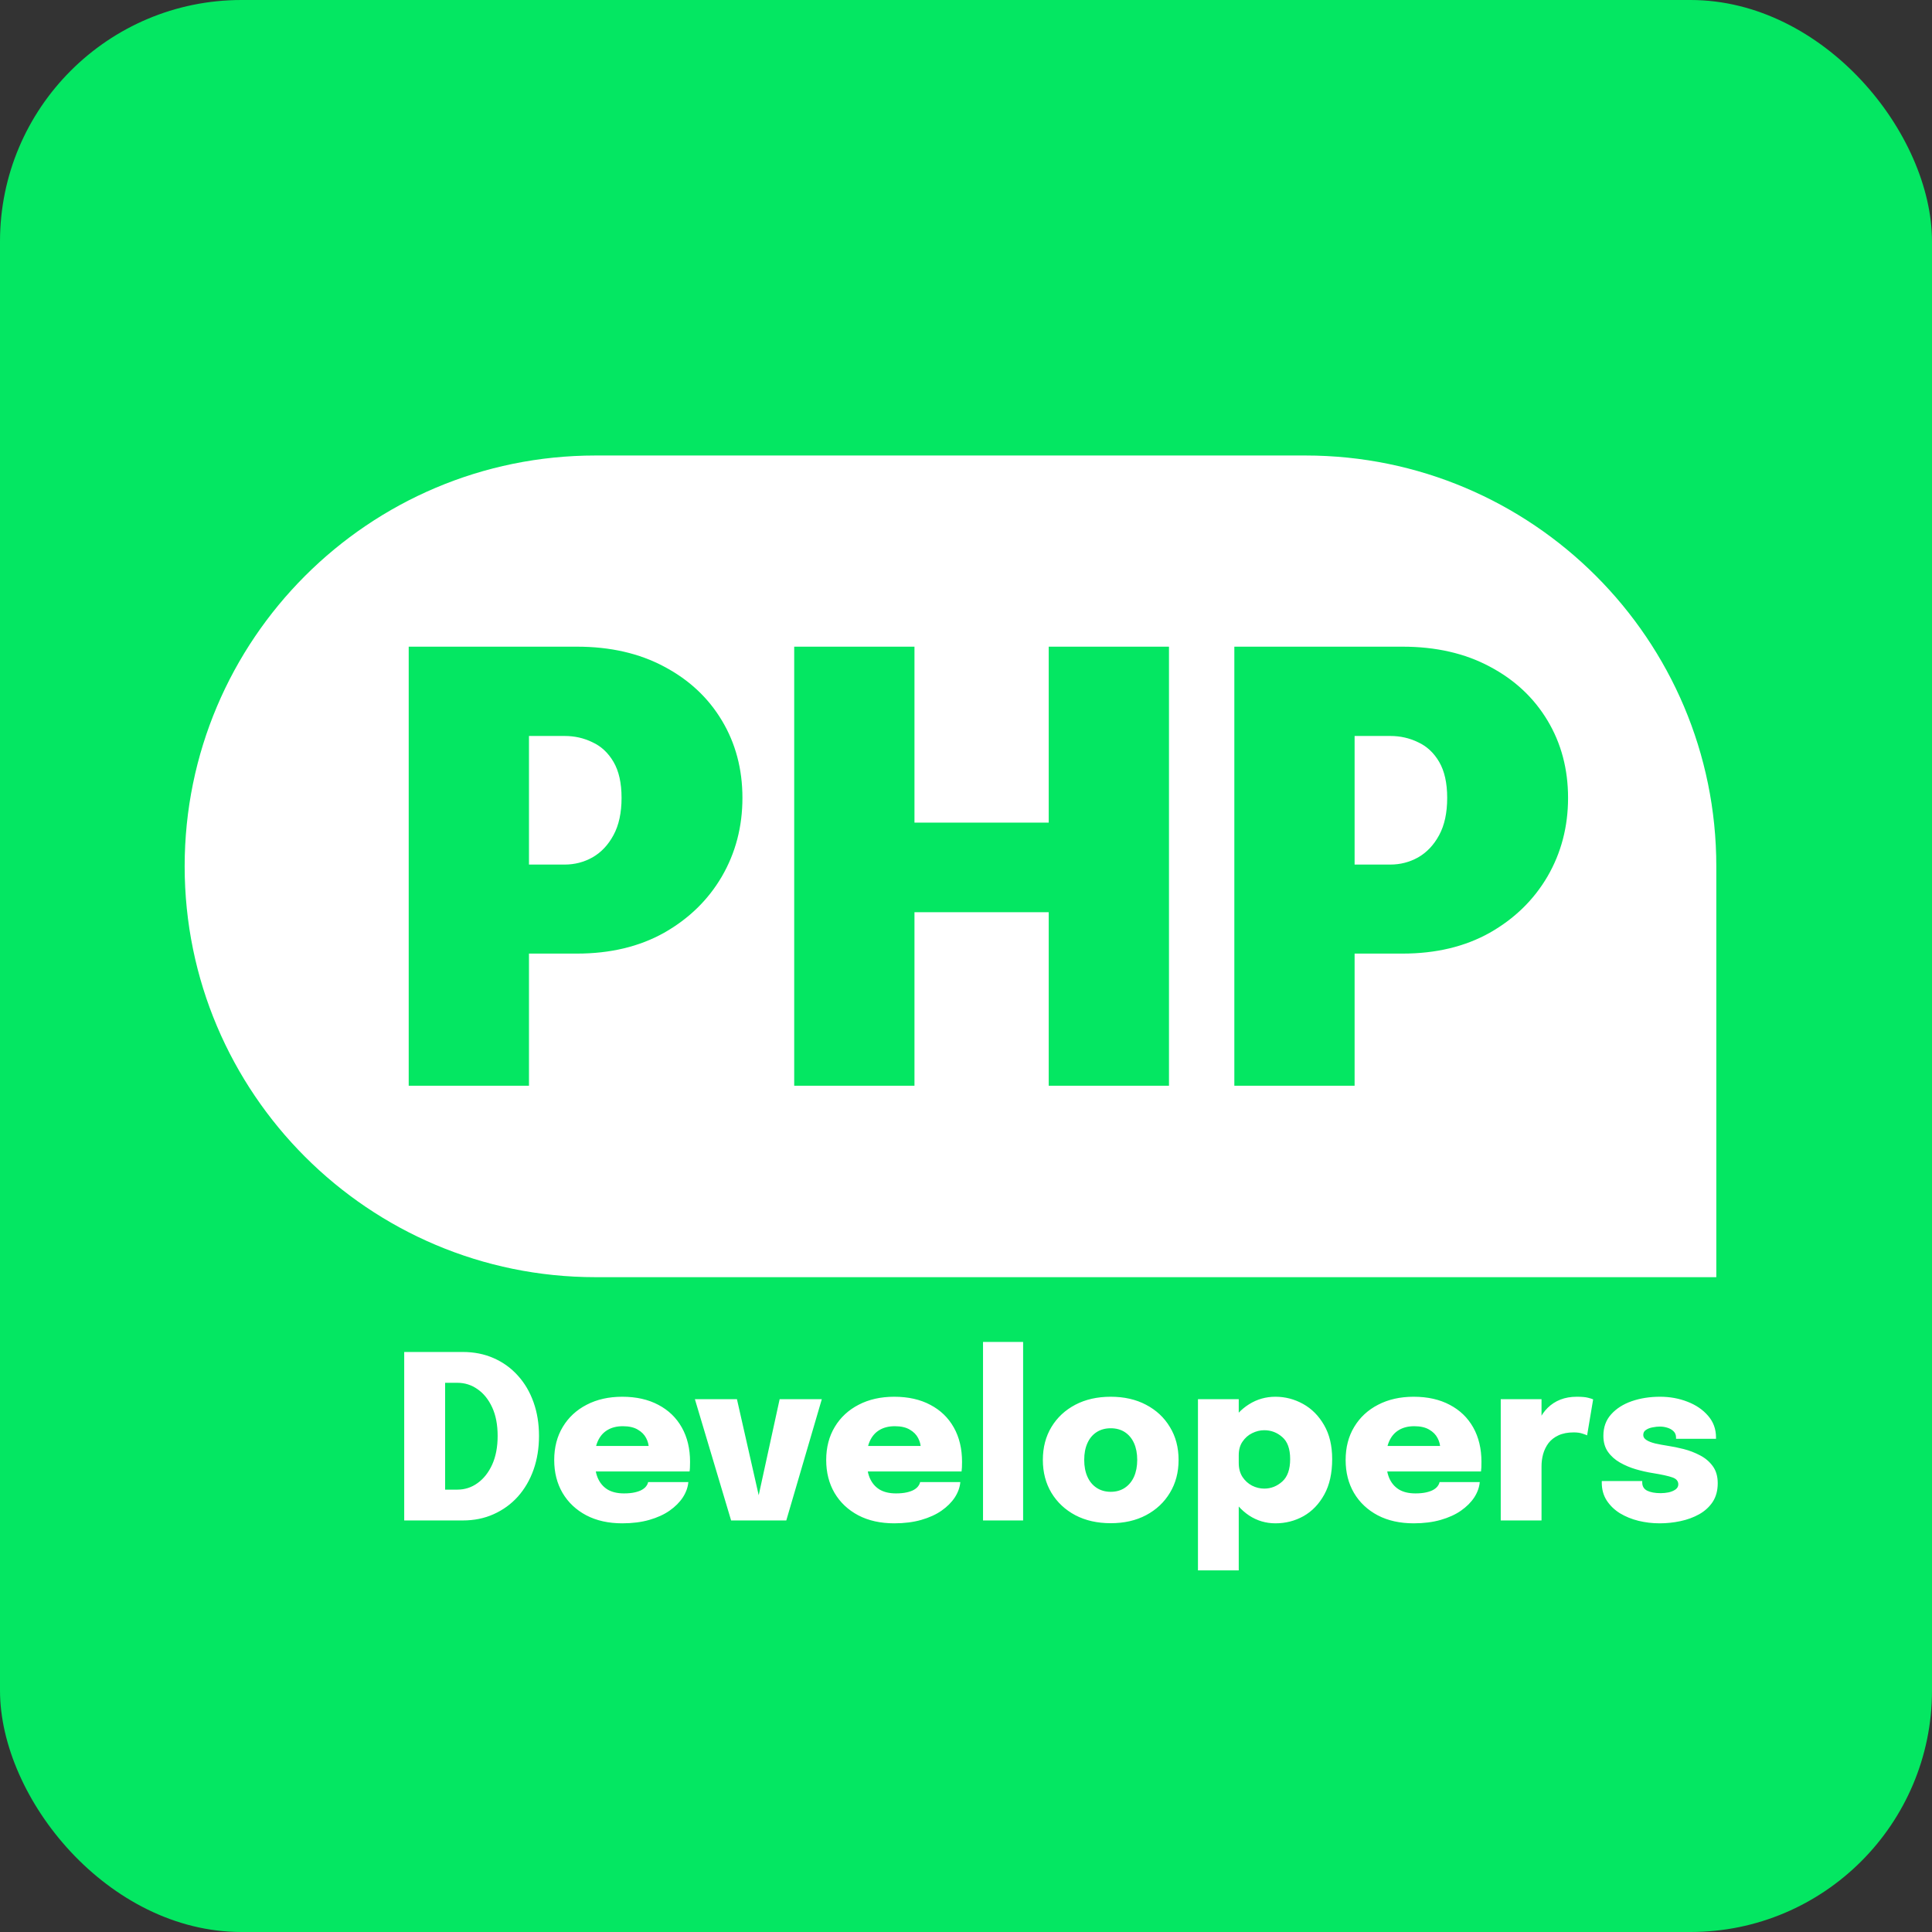
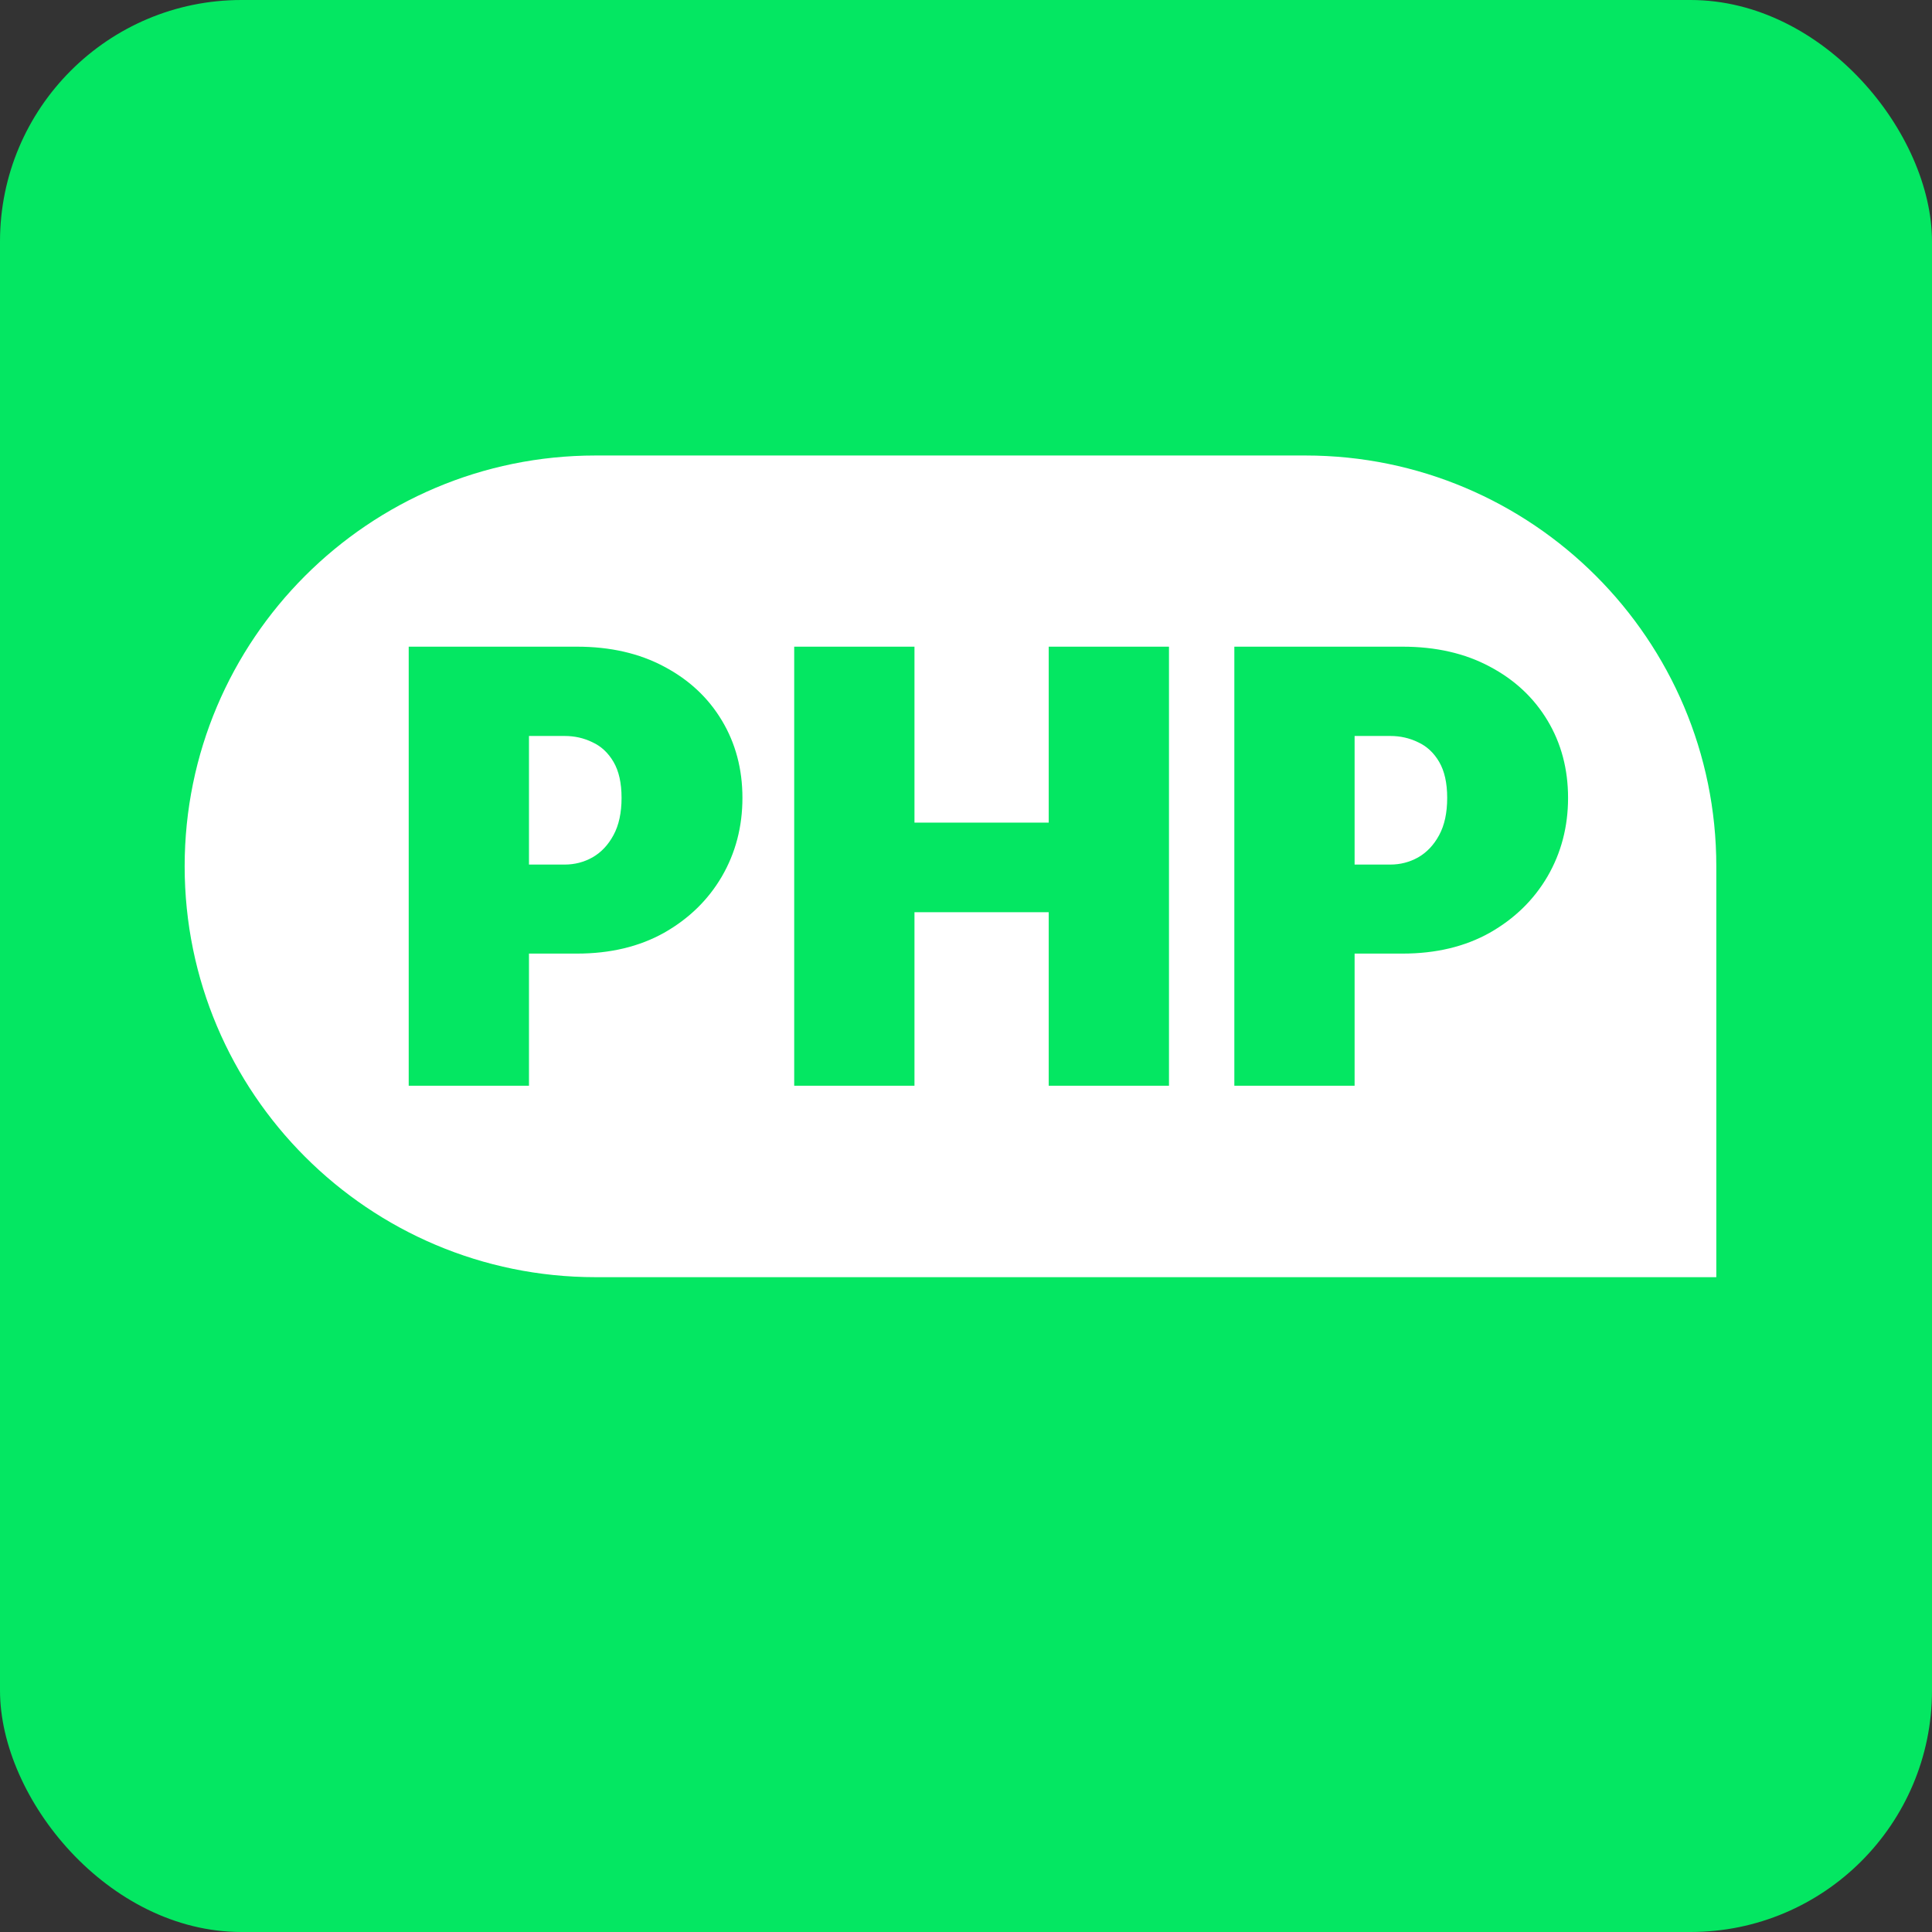
<svg xmlns="http://www.w3.org/2000/svg" version="1.1" width="64" height="64">
  <rect width="100%" height="100%" fill="#333333" stroke="none" />
  <svg width="64" height="64" viewBox="0 0 64 64">
    <rect width="64" height="64" rx="8" fill="#04E762" />
    <path d="M43.245 15.089C50.757 15.089 56.855 21.187 56.855 28.698V42.308H19.727C12.216 42.308 6.117 36.21 6.117 28.698C6.117 21.187 12.216 15.089 19.727 15.089H43.245ZM13.539 21.422V35.967H17.523V31.589H19.111C20.215 31.589 21.178 31.359 22 30.899C22.822 30.432 23.46 29.81 23.913 29.034C24.367 28.252 24.594 27.384 24.594 26.431C24.594 25.478 24.367 24.623 23.913 23.867C23.46 23.111 22.822 22.516 22 22.082C21.178 21.642 20.215 21.422 19.111 21.422H13.539ZM26.309 35.967H30.293V30.218H34.74V35.967H38.724V21.422H34.74V27.25H30.293V21.422H26.309V35.967ZM40.889 35.967H44.873V31.589H46.46C47.565 31.589 48.528 31.359 49.35 30.899C50.172 30.432 50.809 29.81 51.263 29.034C51.717 28.252 51.944 27.384 51.944 26.431C51.944 25.478 51.717 24.623 51.263 23.867C50.809 23.111 50.172 22.516 49.35 22.082C48.528 21.642 47.565 21.422 46.46 21.422H40.889V35.967ZM18.706 24.38C19.035 24.38 19.341 24.449 19.623 24.587C19.913 24.719 20.146 24.936 20.323 25.238C20.501 25.541 20.59 25.938 20.59 26.431C20.59 26.924 20.501 27.336 20.323 27.664C20.146 27.993 19.913 28.239 19.623 28.404C19.341 28.561 19.035 28.64 18.706 28.64H17.523V24.38H18.706ZM46.056 24.38C46.385 24.38 46.691 24.449 46.974 24.587C47.263 24.719 47.497 24.936 47.674 25.238C47.851 25.541 47.94 25.938 47.94 26.431C47.94 26.924 47.852 27.336 47.674 27.664C47.497 27.993 47.263 28.239 46.974 28.404C46.691 28.561 46.385 28.64 46.056 28.64H44.873V24.38H46.056Z" fill="white" />
-     <path d="M13.39 50.367V44.786H15.331C15.705 44.786 16.045 44.854 16.353 44.99C16.663 45.126 16.931 45.319 17.155 45.569C17.38 45.816 17.553 46.11 17.674 46.451C17.795 46.789 17.855 47.161 17.855 47.567C17.855 47.971 17.795 48.344 17.674 48.687C17.553 49.028 17.38 49.324 17.155 49.577C16.931 49.826 16.663 50.02 16.353 50.159C16.045 50.298 15.705 50.367 15.331 50.367H13.39ZM14.745 49.97L14.135 49.346H15.15C15.397 49.346 15.62 49.274 15.819 49.13C16.021 48.986 16.183 48.782 16.304 48.517C16.425 48.249 16.485 47.933 16.485 47.567C16.485 47.199 16.425 46.883 16.304 46.621C16.183 46.359 16.021 46.158 15.819 46.019C15.62 45.878 15.397 45.807 15.15 45.807H14.135L14.745 45.183V49.97ZM19.089 48.744V47.9H21.606L21.492 48.097C21.492 48.077 21.492 48.056 21.492 48.036C21.492 48.014 21.492 47.993 21.492 47.976C21.492 47.862 21.463 47.75 21.405 47.639C21.347 47.525 21.255 47.432 21.129 47.359C21.003 47.283 20.838 47.245 20.633 47.245C20.432 47.245 20.26 47.288 20.119 47.374C19.98 47.457 19.874 47.581 19.801 47.745C19.73 47.906 19.695 48.102 19.695 48.331C19.695 48.571 19.729 48.777 19.797 48.948C19.868 49.117 19.975 49.247 20.119 49.338C20.263 49.426 20.447 49.471 20.671 49.471C20.81 49.471 20.929 49.459 21.027 49.437C21.128 49.414 21.209 49.385 21.269 49.349C21.332 49.312 21.379 49.271 21.409 49.228C21.442 49.183 21.462 49.139 21.47 49.096H22.802C22.787 49.27 22.726 49.439 22.62 49.603C22.514 49.764 22.368 49.911 22.181 50.042C21.997 50.171 21.773 50.273 21.508 50.349C21.245 50.424 20.948 50.462 20.614 50.462C20.158 50.462 19.761 50.374 19.422 50.197C19.084 50.018 18.822 49.771 18.635 49.455C18.451 49.14 18.359 48.777 18.359 48.365C18.359 47.947 18.454 47.581 18.643 47.268C18.832 46.953 19.096 46.708 19.434 46.534C19.774 46.357 20.168 46.269 20.614 46.269C21.076 46.269 21.475 46.359 21.81 46.538C22.146 46.714 22.404 46.964 22.586 47.287C22.768 47.61 22.859 47.99 22.859 48.426C22.859 48.494 22.857 48.556 22.855 48.611C22.852 48.667 22.849 48.711 22.843 48.744H19.089ZM27.224 46.349L26.047 50.367H24.219L23.019 46.349H24.412L25.241 50.008H25.029L25.827 46.349H27.224ZM28.099 48.744V47.9H30.616L30.502 48.097C30.502 48.077 30.502 48.056 30.502 48.036C30.502 48.014 30.502 47.993 30.502 47.976C30.502 47.862 30.473 47.75 30.415 47.639C30.357 47.525 30.265 47.432 30.139 47.359C30.013 47.283 29.848 47.245 29.643 47.245C29.442 47.245 29.27 47.288 29.129 47.374C28.99 47.457 28.884 47.581 28.811 47.745C28.74 47.906 28.705 48.102 28.705 48.331C28.705 48.571 28.739 48.777 28.807 48.948C28.878 49.117 28.985 49.247 29.129 49.338C29.273 49.426 29.457 49.471 29.681 49.471C29.82 49.471 29.939 49.459 30.037 49.437C30.138 49.414 30.219 49.385 30.279 49.349C30.342 49.312 30.389 49.271 30.419 49.228C30.452 49.183 30.472 49.139 30.48 49.096H31.812C31.797 49.27 31.736 49.439 31.63 49.603C31.524 49.764 31.378 49.911 31.191 50.042C31.007 50.171 30.782 50.273 30.517 50.349C30.255 50.424 29.957 50.462 29.624 50.462C29.168 50.462 28.77 50.374 28.432 50.197C28.094 50.018 27.832 49.771 27.645 49.455C27.461 49.14 27.369 48.777 27.369 48.365C27.369 47.947 27.464 47.581 27.653 47.268C27.842 46.953 28.106 46.708 28.444 46.534C28.784 46.357 29.178 46.269 29.624 46.269C30.086 46.269 30.485 46.359 30.82 46.538C31.156 46.714 31.414 46.964 31.596 47.287C31.778 47.61 31.869 47.99 31.869 48.426C31.869 48.494 31.867 48.556 31.865 48.611C31.862 48.667 31.858 48.711 31.853 48.744H28.099ZM33.892 44.453V50.367H32.564V44.453H33.892ZM36.794 50.458C36.35 50.458 35.959 50.37 35.621 50.193C35.285 50.014 35.021 49.767 34.83 49.452C34.641 49.136 34.546 48.773 34.546 48.362C34.546 47.948 34.641 47.585 34.83 47.272C35.021 46.956 35.285 46.711 35.621 46.534C35.959 46.357 36.35 46.269 36.794 46.269C37.238 46.269 37.628 46.357 37.963 46.534C38.301 46.711 38.565 46.956 38.754 47.272C38.946 47.585 39.042 47.948 39.042 48.362C39.042 48.773 38.946 49.136 38.754 49.452C38.565 49.767 38.301 50.014 37.963 50.193C37.628 50.37 37.238 50.458 36.794 50.458ZM36.794 49.418C36.975 49.418 37.132 49.373 37.263 49.285C37.394 49.197 37.495 49.075 37.566 48.918C37.636 48.759 37.672 48.574 37.672 48.362C37.672 48.147 37.636 47.962 37.566 47.806C37.495 47.649 37.394 47.528 37.263 47.442C37.132 47.356 36.975 47.313 36.794 47.313C36.615 47.313 36.458 47.356 36.325 47.442C36.193 47.528 36.092 47.649 36.022 47.806C35.951 47.962 35.916 48.147 35.916 48.362C35.916 48.574 35.951 48.759 36.022 48.918C36.092 49.075 36.193 49.197 36.325 49.285C36.458 49.373 36.615 49.418 36.794 49.418ZM39.684 52.021V46.349H41.035V52.021H39.684ZM42.25 50.462C41.932 50.462 41.64 50.375 41.375 50.201C41.113 50.024 40.904 49.788 40.747 49.493C40.591 49.196 40.513 48.864 40.513 48.498C40.513 48.488 40.513 48.478 40.513 48.468C40.513 48.455 40.513 48.443 40.513 48.43L41.035 48.419C41.035 48.426 41.035 48.435 41.035 48.445C41.035 48.453 41.035 48.459 41.035 48.464C41.035 48.641 41.075 48.793 41.156 48.922C41.239 49.048 41.345 49.145 41.474 49.213C41.605 49.279 41.74 49.312 41.879 49.312C42.103 49.312 42.303 49.233 42.477 49.077C42.651 48.921 42.738 48.673 42.738 48.335C42.738 47.997 42.651 47.754 42.477 47.605C42.305 47.453 42.106 47.378 41.879 47.378C41.742 47.378 41.609 47.411 41.478 47.476C41.349 47.539 41.243 47.633 41.16 47.756C41.076 47.877 41.035 48.028 41.035 48.207L40.513 48.172C40.513 47.804 40.591 47.477 40.747 47.192C40.904 46.907 41.113 46.683 41.375 46.519C41.64 46.352 41.932 46.269 42.25 46.269C42.575 46.269 42.88 46.349 43.165 46.507C43.453 46.666 43.685 46.9 43.862 47.208C44.041 47.515 44.13 47.891 44.13 48.335C44.13 48.802 44.043 49.193 43.869 49.508C43.695 49.824 43.466 50.062 43.181 50.224C42.895 50.383 42.585 50.462 42.25 50.462ZM45.306 48.744V47.9H47.823L47.709 48.097C47.709 48.077 47.709 48.056 47.709 48.036C47.709 48.014 47.709 47.993 47.709 47.976C47.709 47.862 47.68 47.75 47.622 47.639C47.564 47.525 47.472 47.432 47.346 47.359C47.22 47.283 47.054 47.245 46.85 47.245C46.648 47.245 46.477 47.288 46.336 47.374C46.197 47.457 46.091 47.581 46.018 47.745C45.947 47.906 45.912 48.102 45.912 48.331C45.912 48.571 45.946 48.777 46.014 48.948C46.084 49.117 46.192 49.247 46.336 49.338C46.479 49.426 46.663 49.471 46.888 49.471C47.027 49.471 47.145 49.459 47.244 49.437C47.345 49.414 47.425 49.385 47.486 49.349C47.549 49.312 47.596 49.271 47.626 49.228C47.659 49.183 47.679 49.139 47.687 49.096H49.019C49.003 49.27 48.943 49.439 48.837 49.603C48.731 49.764 48.585 49.911 48.398 50.042C48.214 50.171 47.989 50.273 47.724 50.349C47.462 50.424 47.164 50.462 46.831 50.462C46.375 50.462 45.977 50.374 45.639 50.197C45.301 50.018 45.039 49.771 44.852 49.455C44.668 49.14 44.576 48.777 44.576 48.365C44.576 47.947 44.67 47.581 44.86 47.268C45.049 46.953 45.312 46.708 45.651 46.534C45.991 46.357 46.385 46.269 46.831 46.269C47.293 46.269 47.691 46.359 48.027 46.538C48.363 46.714 48.621 46.964 48.803 47.287C48.984 47.61 49.075 47.99 49.075 48.426C49.075 48.494 49.074 48.556 49.072 48.611C49.069 48.667 49.065 48.711 49.06 48.744H45.306ZM49.714 50.367V46.349H51.065V47.786L50.811 47.605C50.846 47.406 50.902 47.224 50.978 47.06C51.053 46.893 51.151 46.752 51.269 46.636C51.39 46.517 51.53 46.427 51.689 46.364C51.851 46.301 52.032 46.269 52.234 46.269C52.398 46.269 52.523 46.28 52.609 46.303C52.697 46.326 52.752 46.343 52.775 46.356L52.575 47.548C52.552 47.535 52.502 47.517 52.423 47.491C52.345 47.464 52.248 47.45 52.132 47.45C51.933 47.45 51.764 47.483 51.625 47.548C51.489 47.611 51.379 47.697 51.295 47.806C51.215 47.914 51.156 48.035 51.118 48.169C51.082 48.303 51.065 48.436 51.065 48.57V50.367H49.714ZM54.976 50.462C54.736 50.462 54.503 50.434 54.276 50.379C54.051 50.323 53.847 50.24 53.663 50.129C53.481 50.016 53.335 49.874 53.224 49.705C53.115 49.536 53.061 49.339 53.061 49.115C53.061 49.107 53.061 49.098 53.061 49.088C53.061 49.078 53.061 49.069 53.061 49.062H54.401C54.401 49.069 54.401 49.077 54.401 49.084C54.401 49.092 54.401 49.1 54.401 49.107C54.401 49.233 54.455 49.324 54.563 49.38C54.674 49.435 54.824 49.463 55.014 49.463C55.099 49.463 55.187 49.454 55.275 49.437C55.366 49.416 55.441 49.385 55.502 49.342C55.565 49.297 55.596 49.24 55.596 49.172C55.596 49.063 55.531 48.986 55.4 48.941C55.271 48.895 55.053 48.847 54.745 48.797C54.568 48.769 54.384 48.728 54.192 48.672C54.003 48.617 53.827 48.542 53.663 48.449C53.499 48.355 53.366 48.237 53.265 48.093C53.164 47.949 53.114 47.773 53.114 47.563C53.114 47.278 53.2 47.041 53.371 46.852C53.543 46.66 53.77 46.515 54.052 46.417C54.337 46.318 54.65 46.269 54.991 46.269C55.314 46.269 55.615 46.323 55.895 46.432C56.178 46.54 56.406 46.695 56.58 46.897C56.757 47.099 56.845 47.339 56.845 47.616C56.845 47.621 56.845 47.629 56.845 47.639C56.845 47.647 56.845 47.654 56.845 47.662H55.521C55.521 47.654 55.521 47.647 55.521 47.639C55.521 47.631 55.521 47.625 55.521 47.62C55.521 47.534 55.493 47.465 55.438 47.412C55.385 47.359 55.316 47.32 55.233 47.295C55.152 47.269 55.069 47.257 54.983 47.257C54.91 47.257 54.831 47.266 54.745 47.283C54.659 47.298 54.586 47.326 54.526 47.367C54.465 47.404 54.435 47.461 54.435 47.537C54.435 47.602 54.47 47.658 54.541 47.703C54.611 47.749 54.708 47.786 54.832 47.817C54.956 47.845 55.097 47.871 55.256 47.896C55.412 47.919 55.585 47.954 55.774 48.002C55.964 48.05 56.144 48.12 56.315 48.21C56.487 48.299 56.627 48.417 56.736 48.566C56.846 48.715 56.902 48.904 56.902 49.134C56.902 49.376 56.846 49.582 56.736 49.751C56.624 49.92 56.474 50.057 56.285 50.163C56.099 50.267 55.892 50.342 55.664 50.39C55.438 50.438 55.208 50.462 54.976 50.462Z" fill="white" />
  </svg>
  <style>@media (prefers-color-scheme: light) { :root { filter: none; } }
@media (prefers-color-scheme: dark) { :root { filter: none; } }
</style>
</svg>